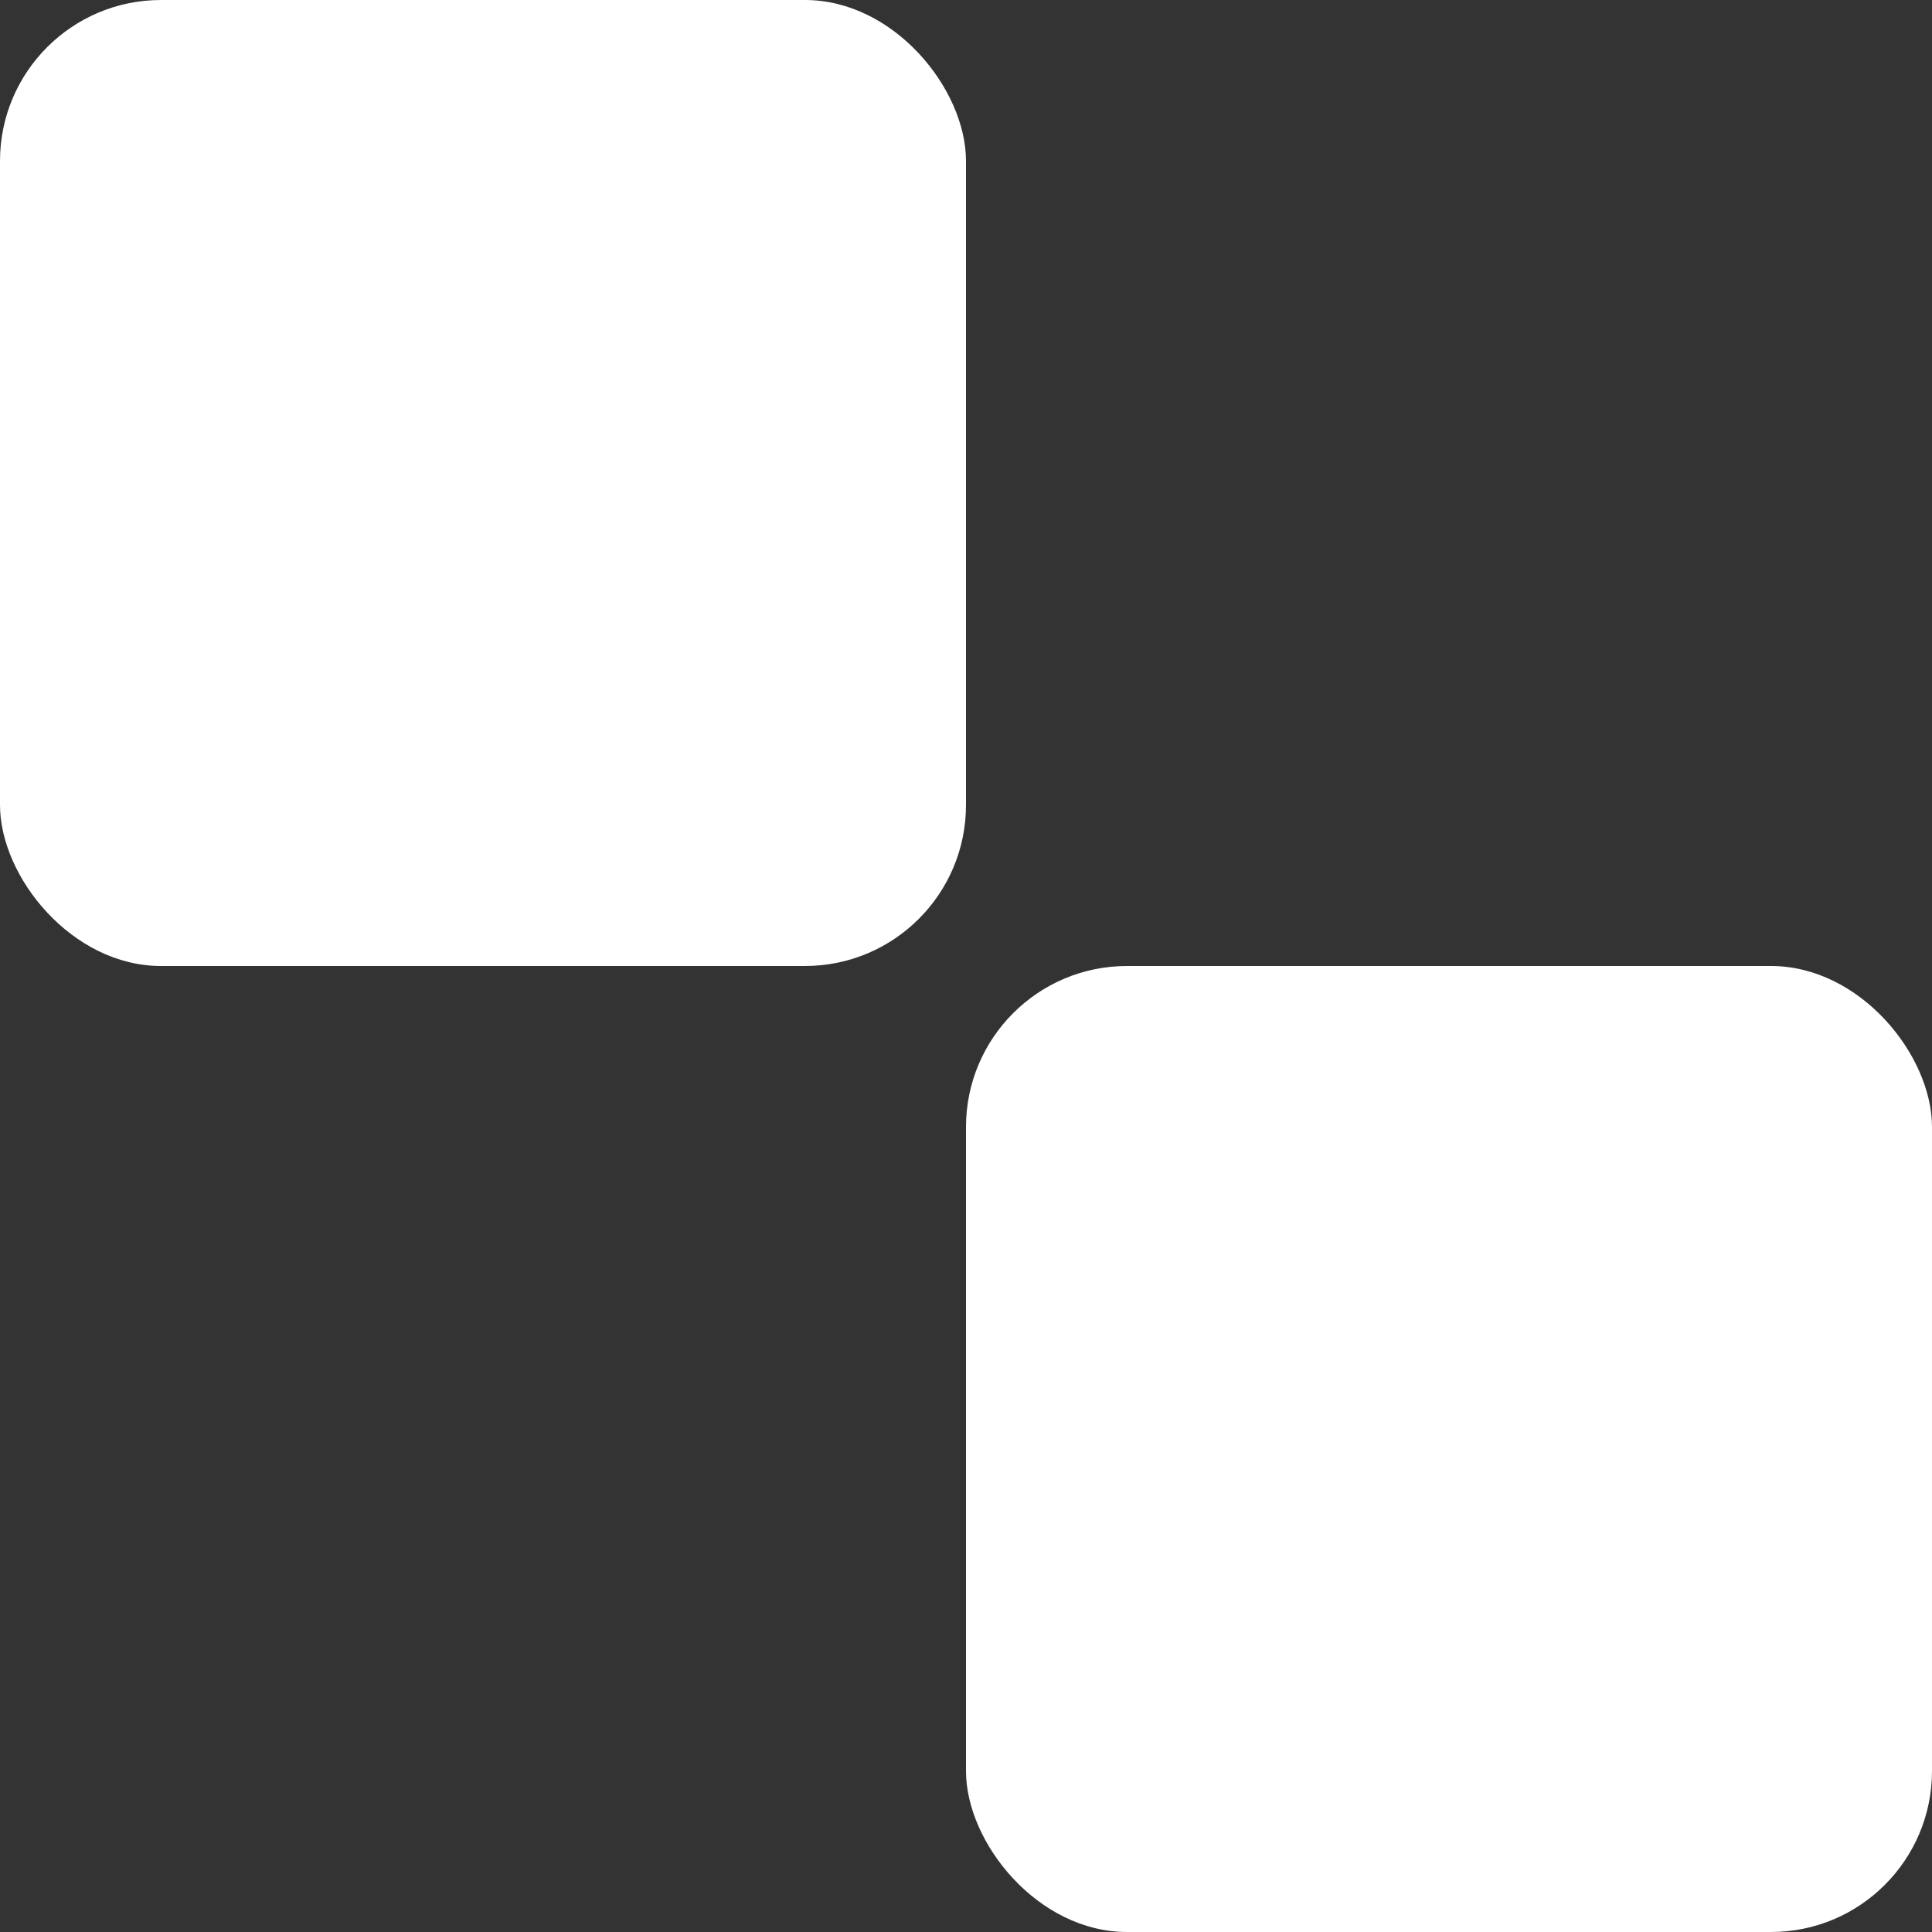
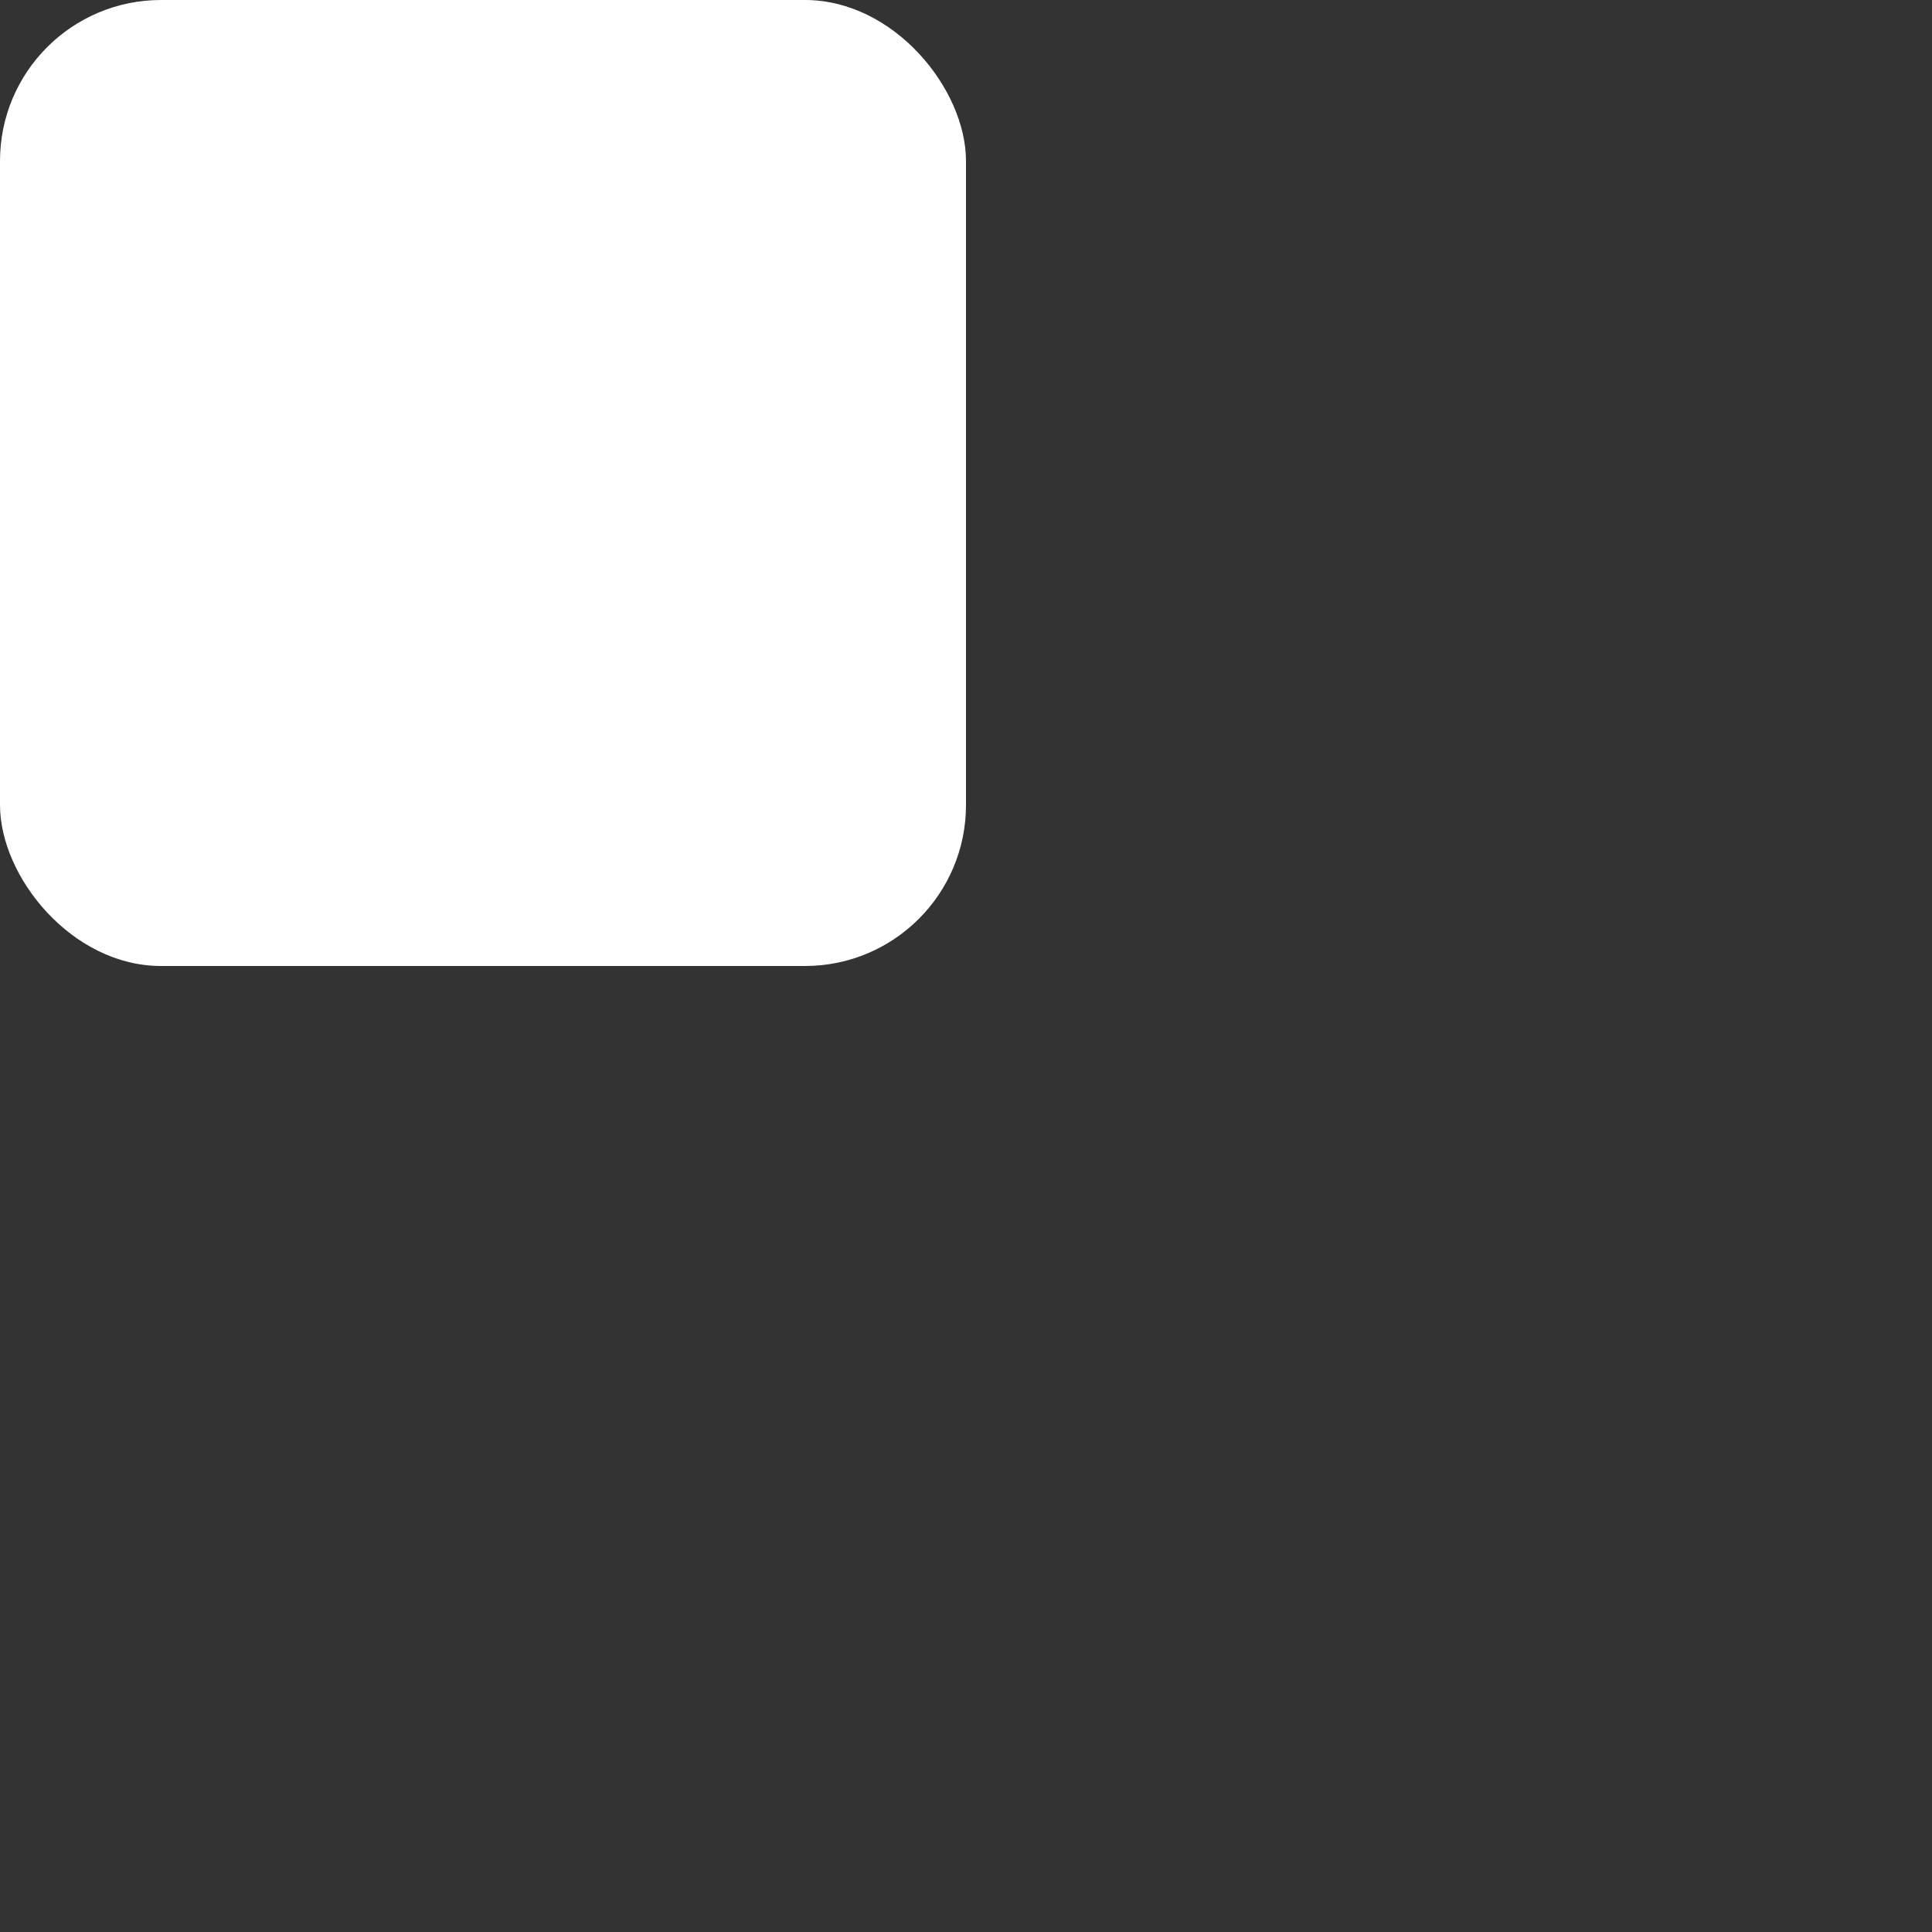
<svg xmlns="http://www.w3.org/2000/svg" width="12" height="12" viewBox="0 0 12 12" fill="none">
  <rect x="0" y="0" width="12" height="12" fill="#333333" stroke="none" />
  <rect width="6" height="6" rx="1" fill="white" />
-   <rect x="6" y="6" width="6" height="6" rx="1" fill="white" />
</svg>